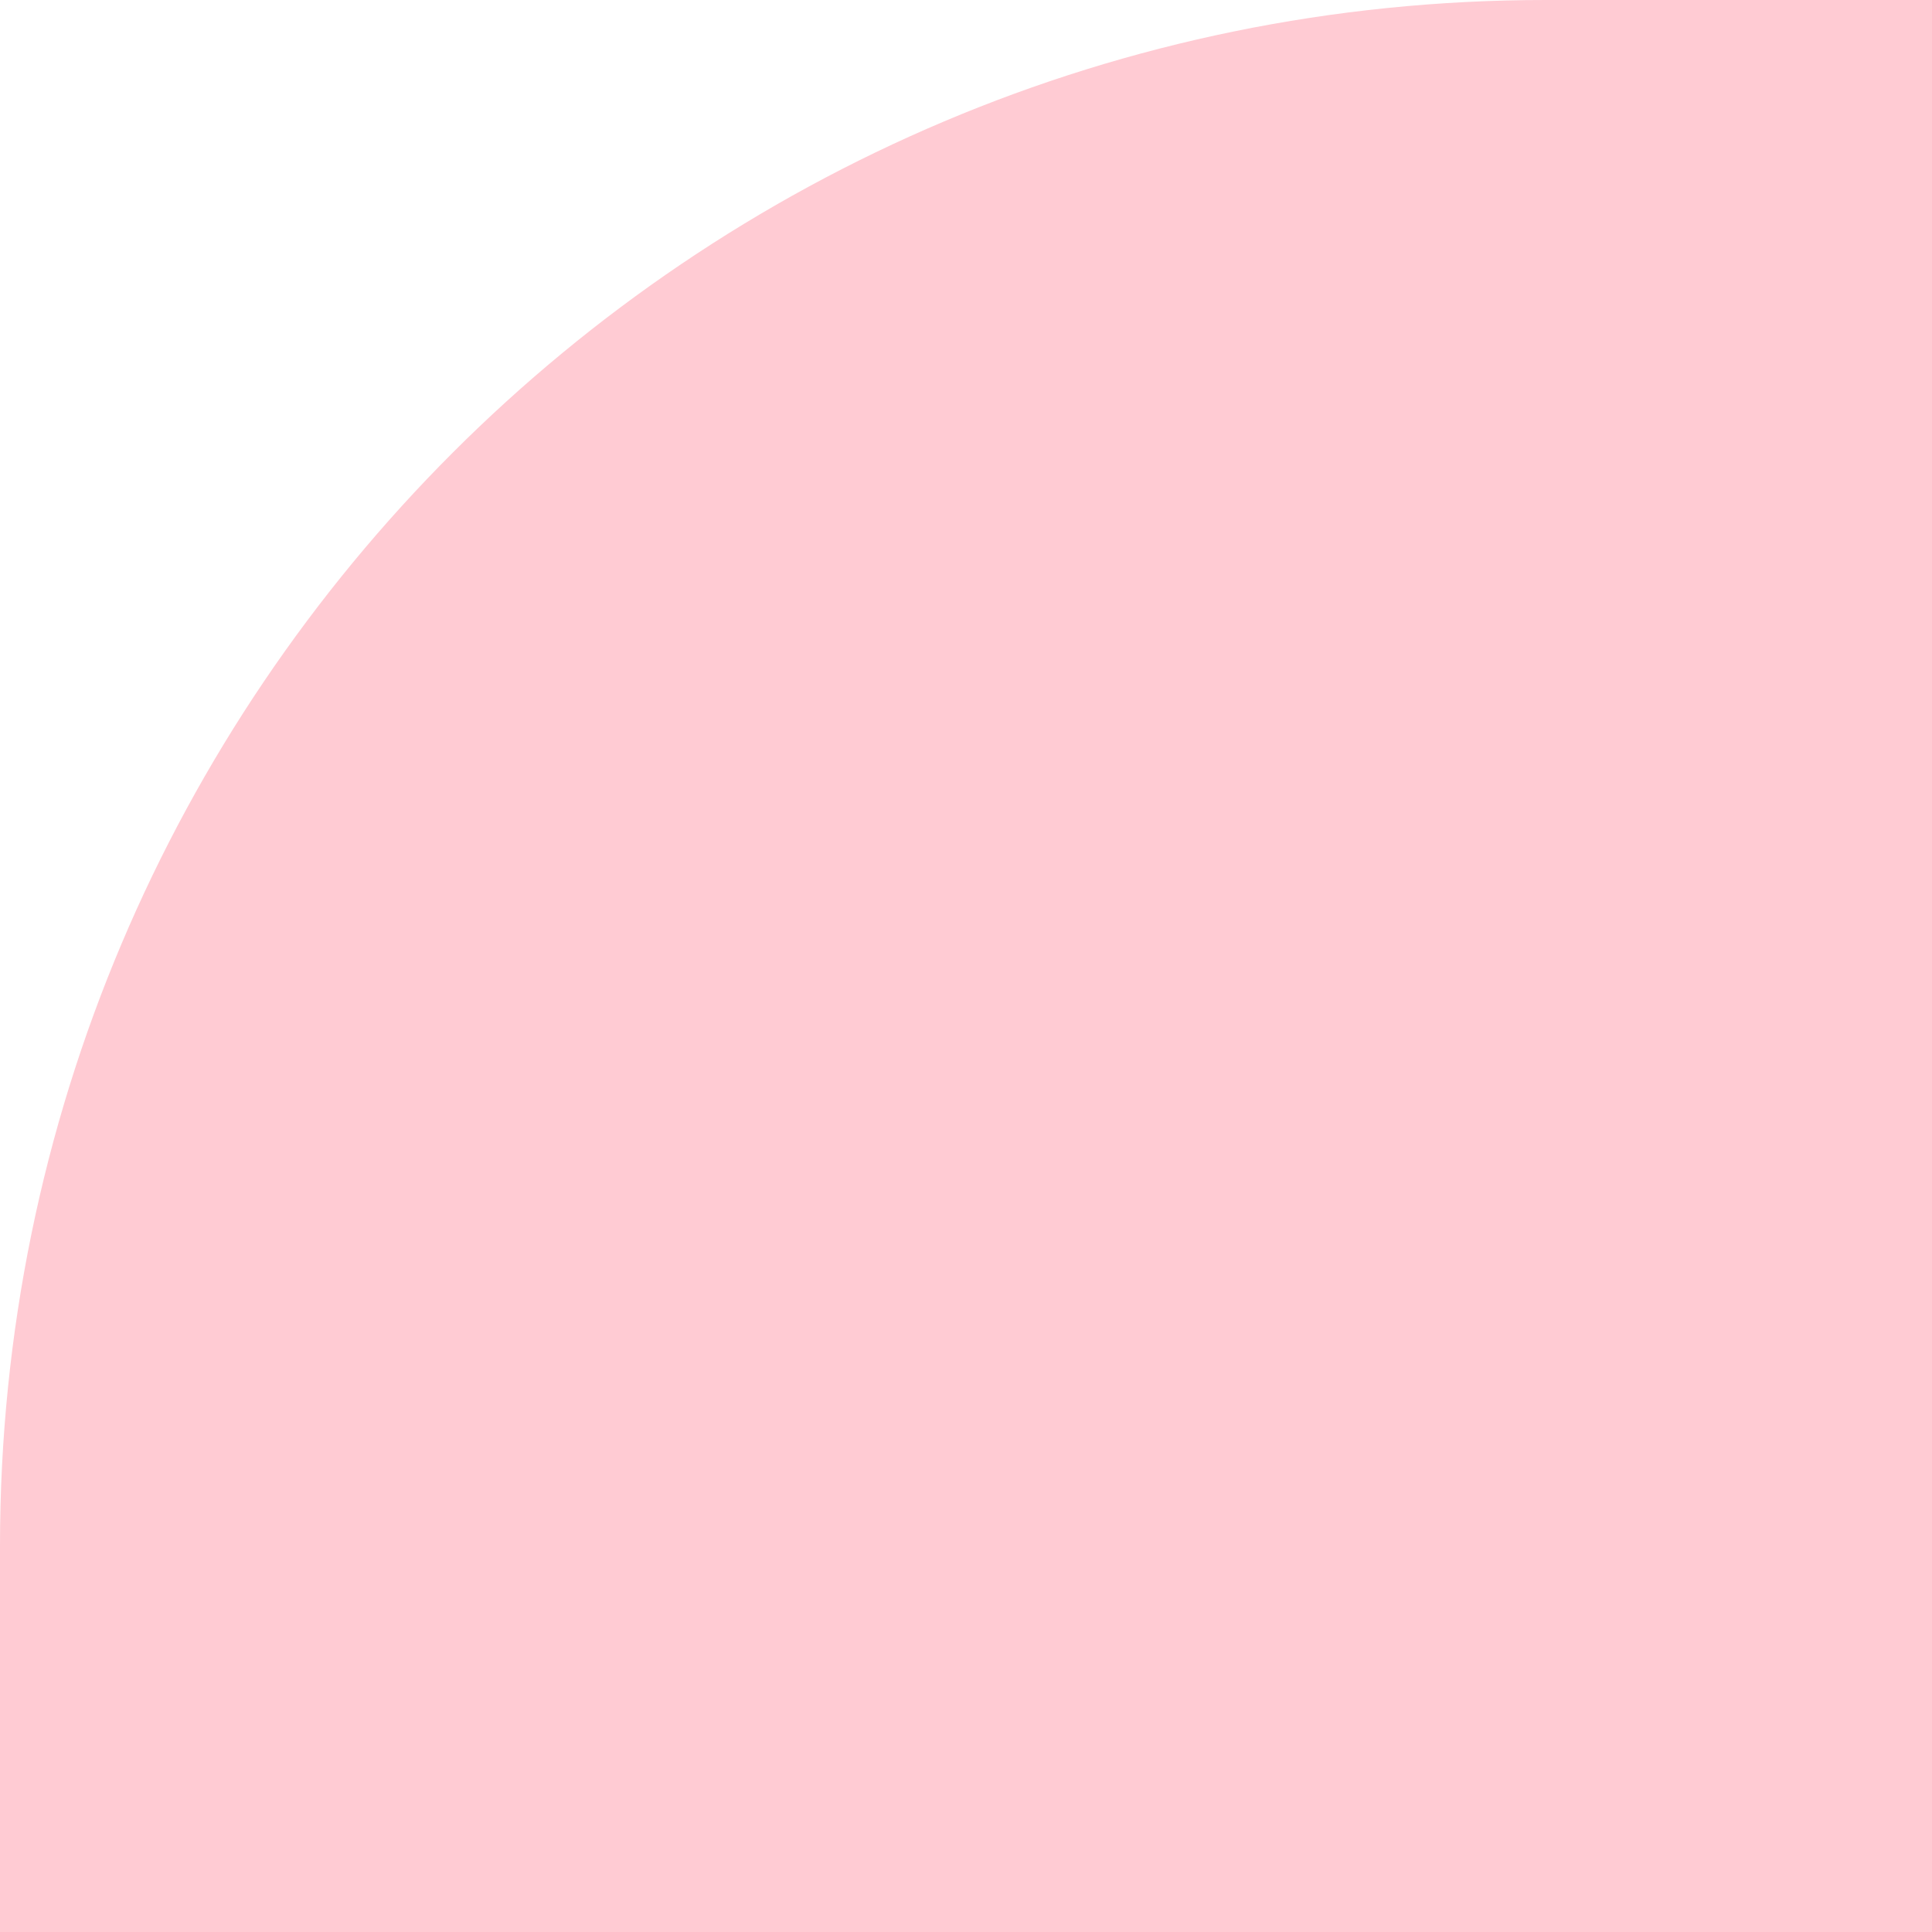
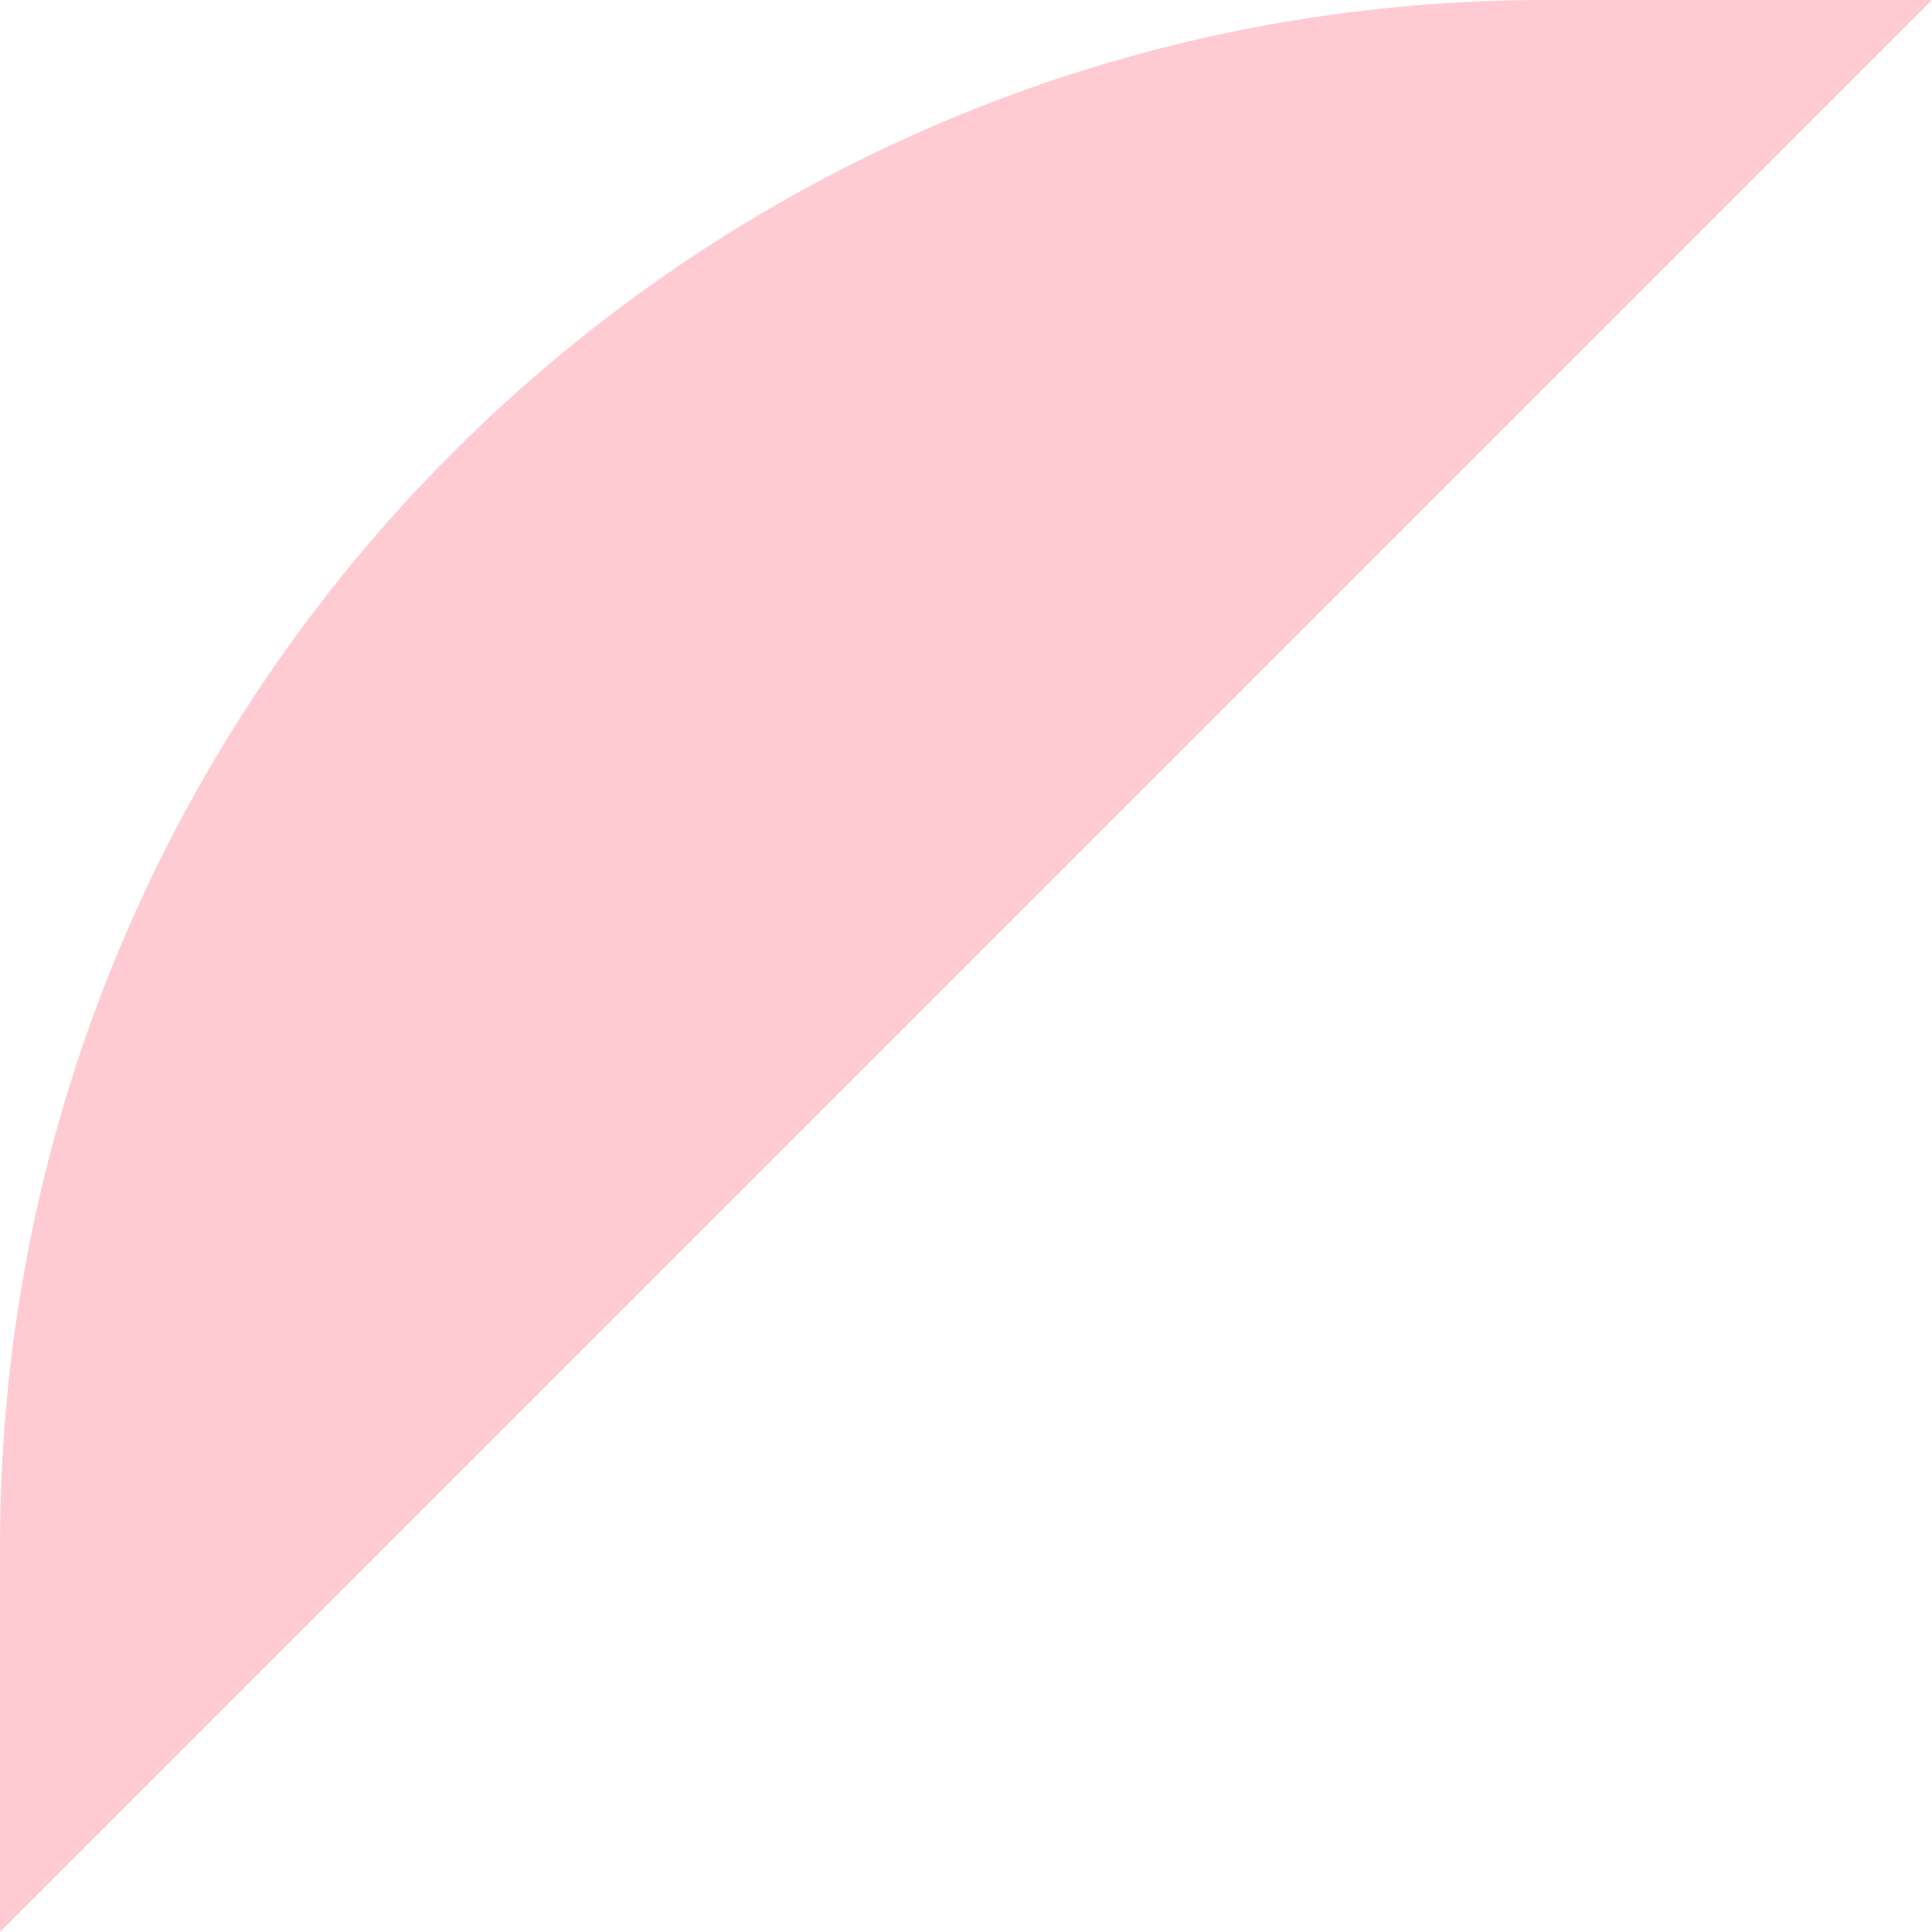
<svg xmlns="http://www.w3.org/2000/svg" width="100" height="100" viewBox="0 0 100 100" fill="none">
-   <path d="M0 100L-8.74228e-07 80C-2.80552e-06 35.817 35.817 -1.56562e-06 80 -3.49691e-06L100 -4.37114e-06L100 100L0 100Z" fill="#FFCBD3" />
+   <path d="M0 100L-8.74228e-07 80C-2.80552e-06 35.817 35.817 -1.56562e-06 80 -3.49691e-06L100 -4.37114e-06L0 100Z" fill="#FFCBD3" />
</svg>